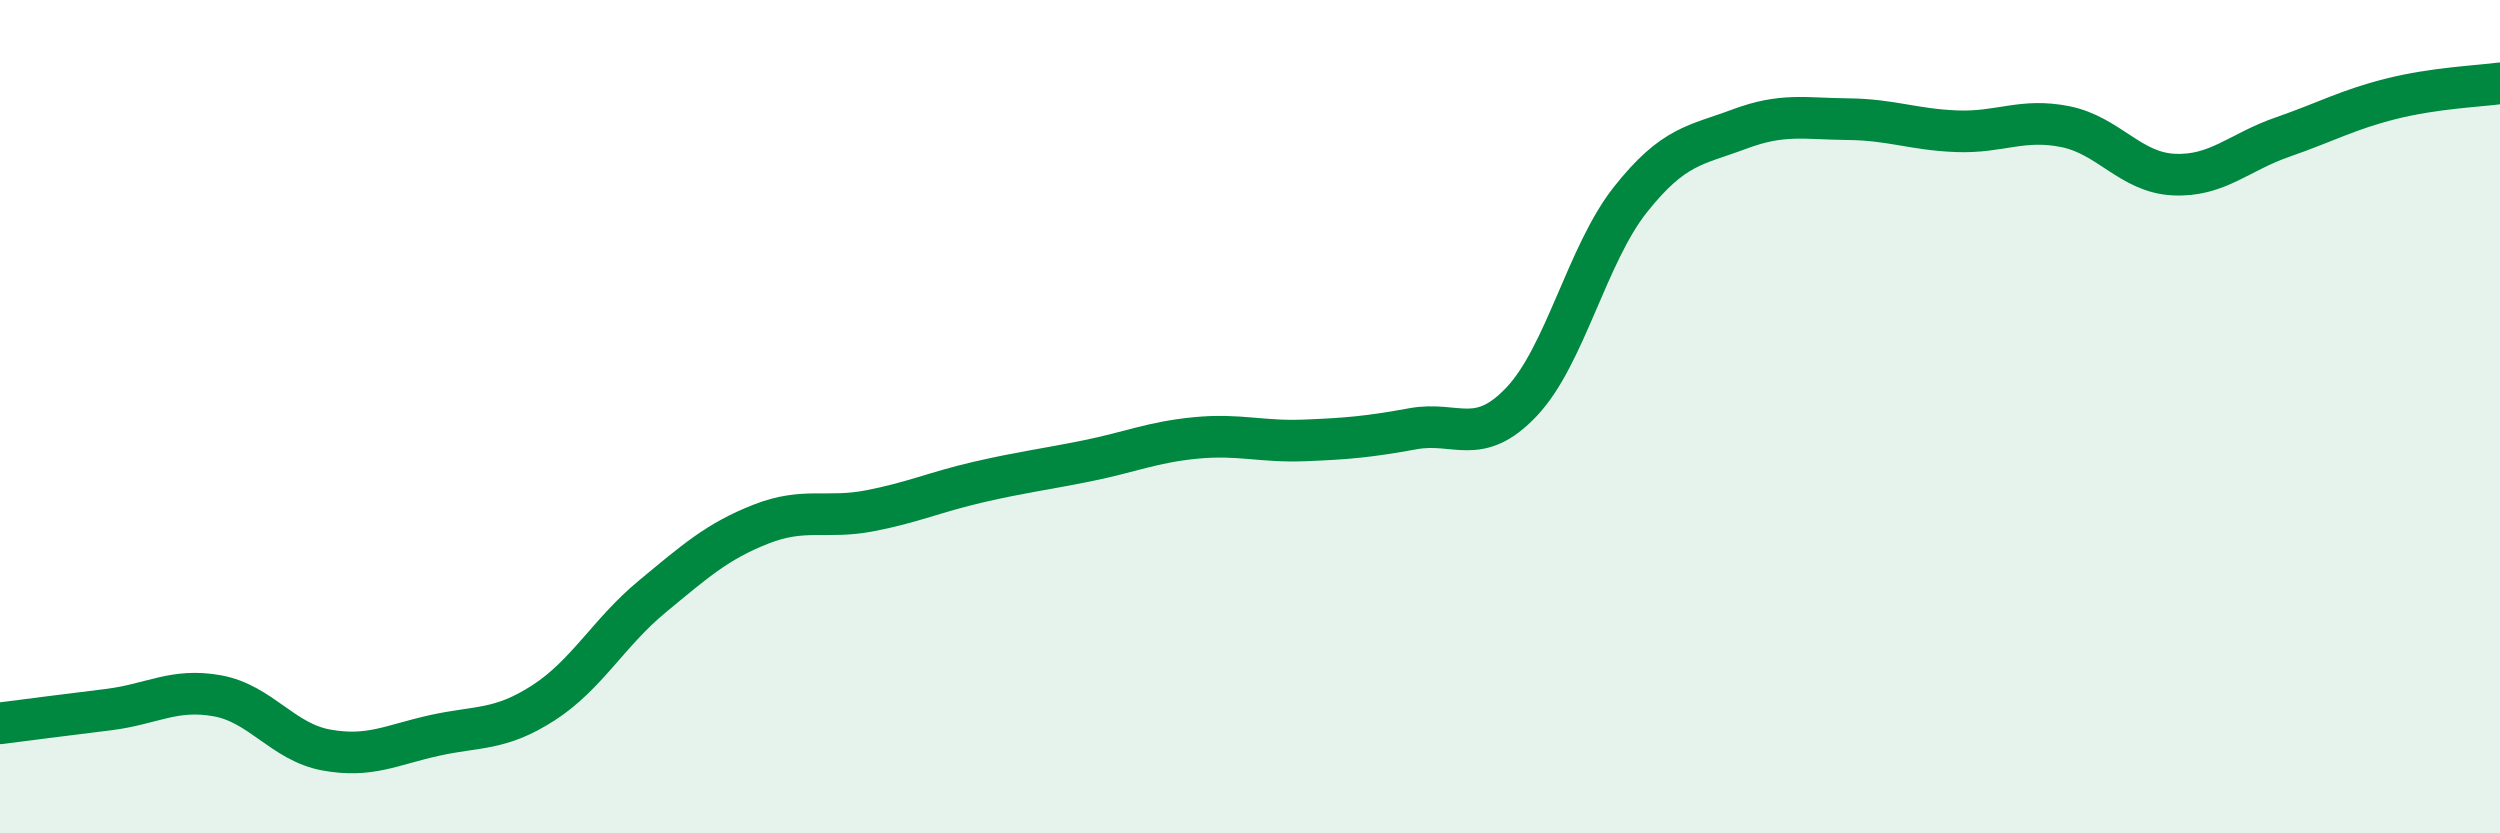
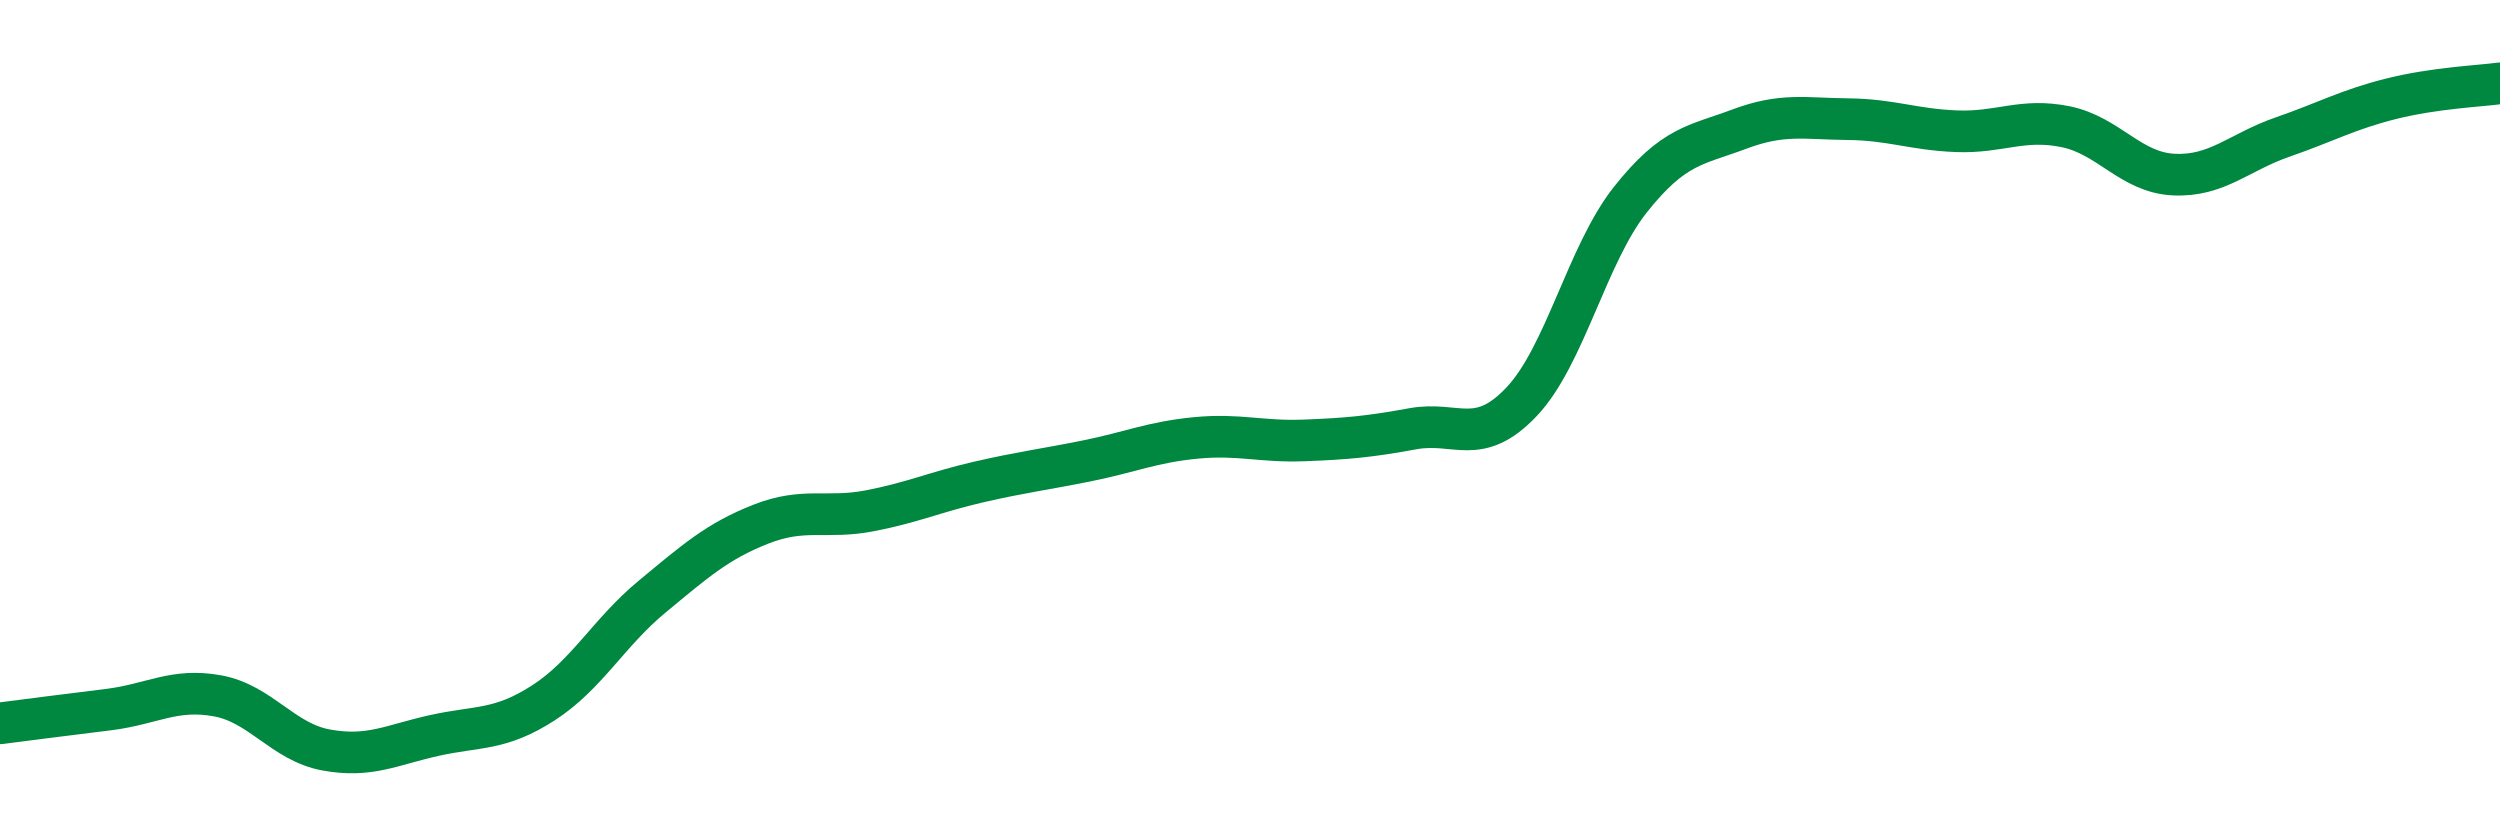
<svg xmlns="http://www.w3.org/2000/svg" width="60" height="20" viewBox="0 0 60 20">
-   <path d="M 0,17.36 C 0.52,17.29 1.57,17.16 2.61,17.03 C 3.65,16.9 4.18,16.51 5.22,16.7 C 6.26,16.89 6.79,17.81 7.83,18 C 8.87,18.19 9.39,17.88 10.43,17.65 C 11.47,17.42 12,17.54 13.04,16.87 C 14.08,16.2 14.61,15.18 15.65,14.32 C 16.69,13.46 17.22,12.99 18.26,12.58 C 19.3,12.17 19.83,12.46 20.87,12.26 C 21.91,12.06 22.44,11.81 23.48,11.57 C 24.52,11.33 25.05,11.27 26.09,11.06 C 27.13,10.85 27.66,10.61 28.7,10.51 C 29.74,10.41 30.26,10.61 31.3,10.57 C 32.34,10.53 32.87,10.48 33.91,10.29 C 34.95,10.1 35.48,10.74 36.52,9.64 C 37.56,8.54 38.09,6.1 39.13,4.79 C 40.17,3.48 40.7,3.49 41.74,3.1 C 42.78,2.71 43.31,2.85 44.35,2.86 C 45.39,2.87 45.92,3.11 46.96,3.15 C 48,3.19 48.53,2.83 49.57,3.04 C 50.61,3.25 51.13,4.14 52.17,4.19 C 53.21,4.24 53.74,3.65 54.78,3.29 C 55.82,2.93 56.35,2.63 57.39,2.37 C 58.43,2.11 59.48,2.07 60,2L60 20L0 20Z" fill="#008740" opacity="0.1" stroke-linecap="round" stroke-linejoin="round" />
  <path d="M 0,17.36 C 0.52,17.29 1.57,17.16 2.61,17.03 C 3.65,16.9 4.18,16.51 5.22,16.7 C 6.26,16.89 6.79,17.81 7.83,18 C 8.87,18.19 9.39,17.88 10.43,17.65 C 11.47,17.42 12,17.54 13.04,16.87 C 14.08,16.2 14.61,15.18 15.65,14.32 C 16.69,13.46 17.22,12.99 18.26,12.58 C 19.3,12.17 19.83,12.46 20.87,12.26 C 21.91,12.06 22.44,11.81 23.48,11.57 C 24.52,11.33 25.05,11.27 26.09,11.06 C 27.13,10.85 27.66,10.61 28.7,10.51 C 29.74,10.41 30.26,10.61 31.3,10.57 C 32.34,10.53 32.87,10.48 33.91,10.29 C 34.95,10.1 35.48,10.74 36.52,9.64 C 37.56,8.54 38.09,6.1 39.13,4.79 C 40.17,3.48 40.7,3.49 41.74,3.1 C 42.78,2.71 43.31,2.85 44.35,2.86 C 45.39,2.87 45.92,3.11 46.96,3.15 C 48,3.19 48.53,2.83 49.57,3.04 C 50.61,3.25 51.13,4.14 52.17,4.19 C 53.21,4.24 53.74,3.65 54.78,3.29 C 55.82,2.93 56.35,2.63 57.39,2.37 C 58.43,2.11 59.48,2.07 60,2" stroke="#008740" stroke-width="1" fill="none" stroke-linecap="round" stroke-linejoin="round" />
</svg>